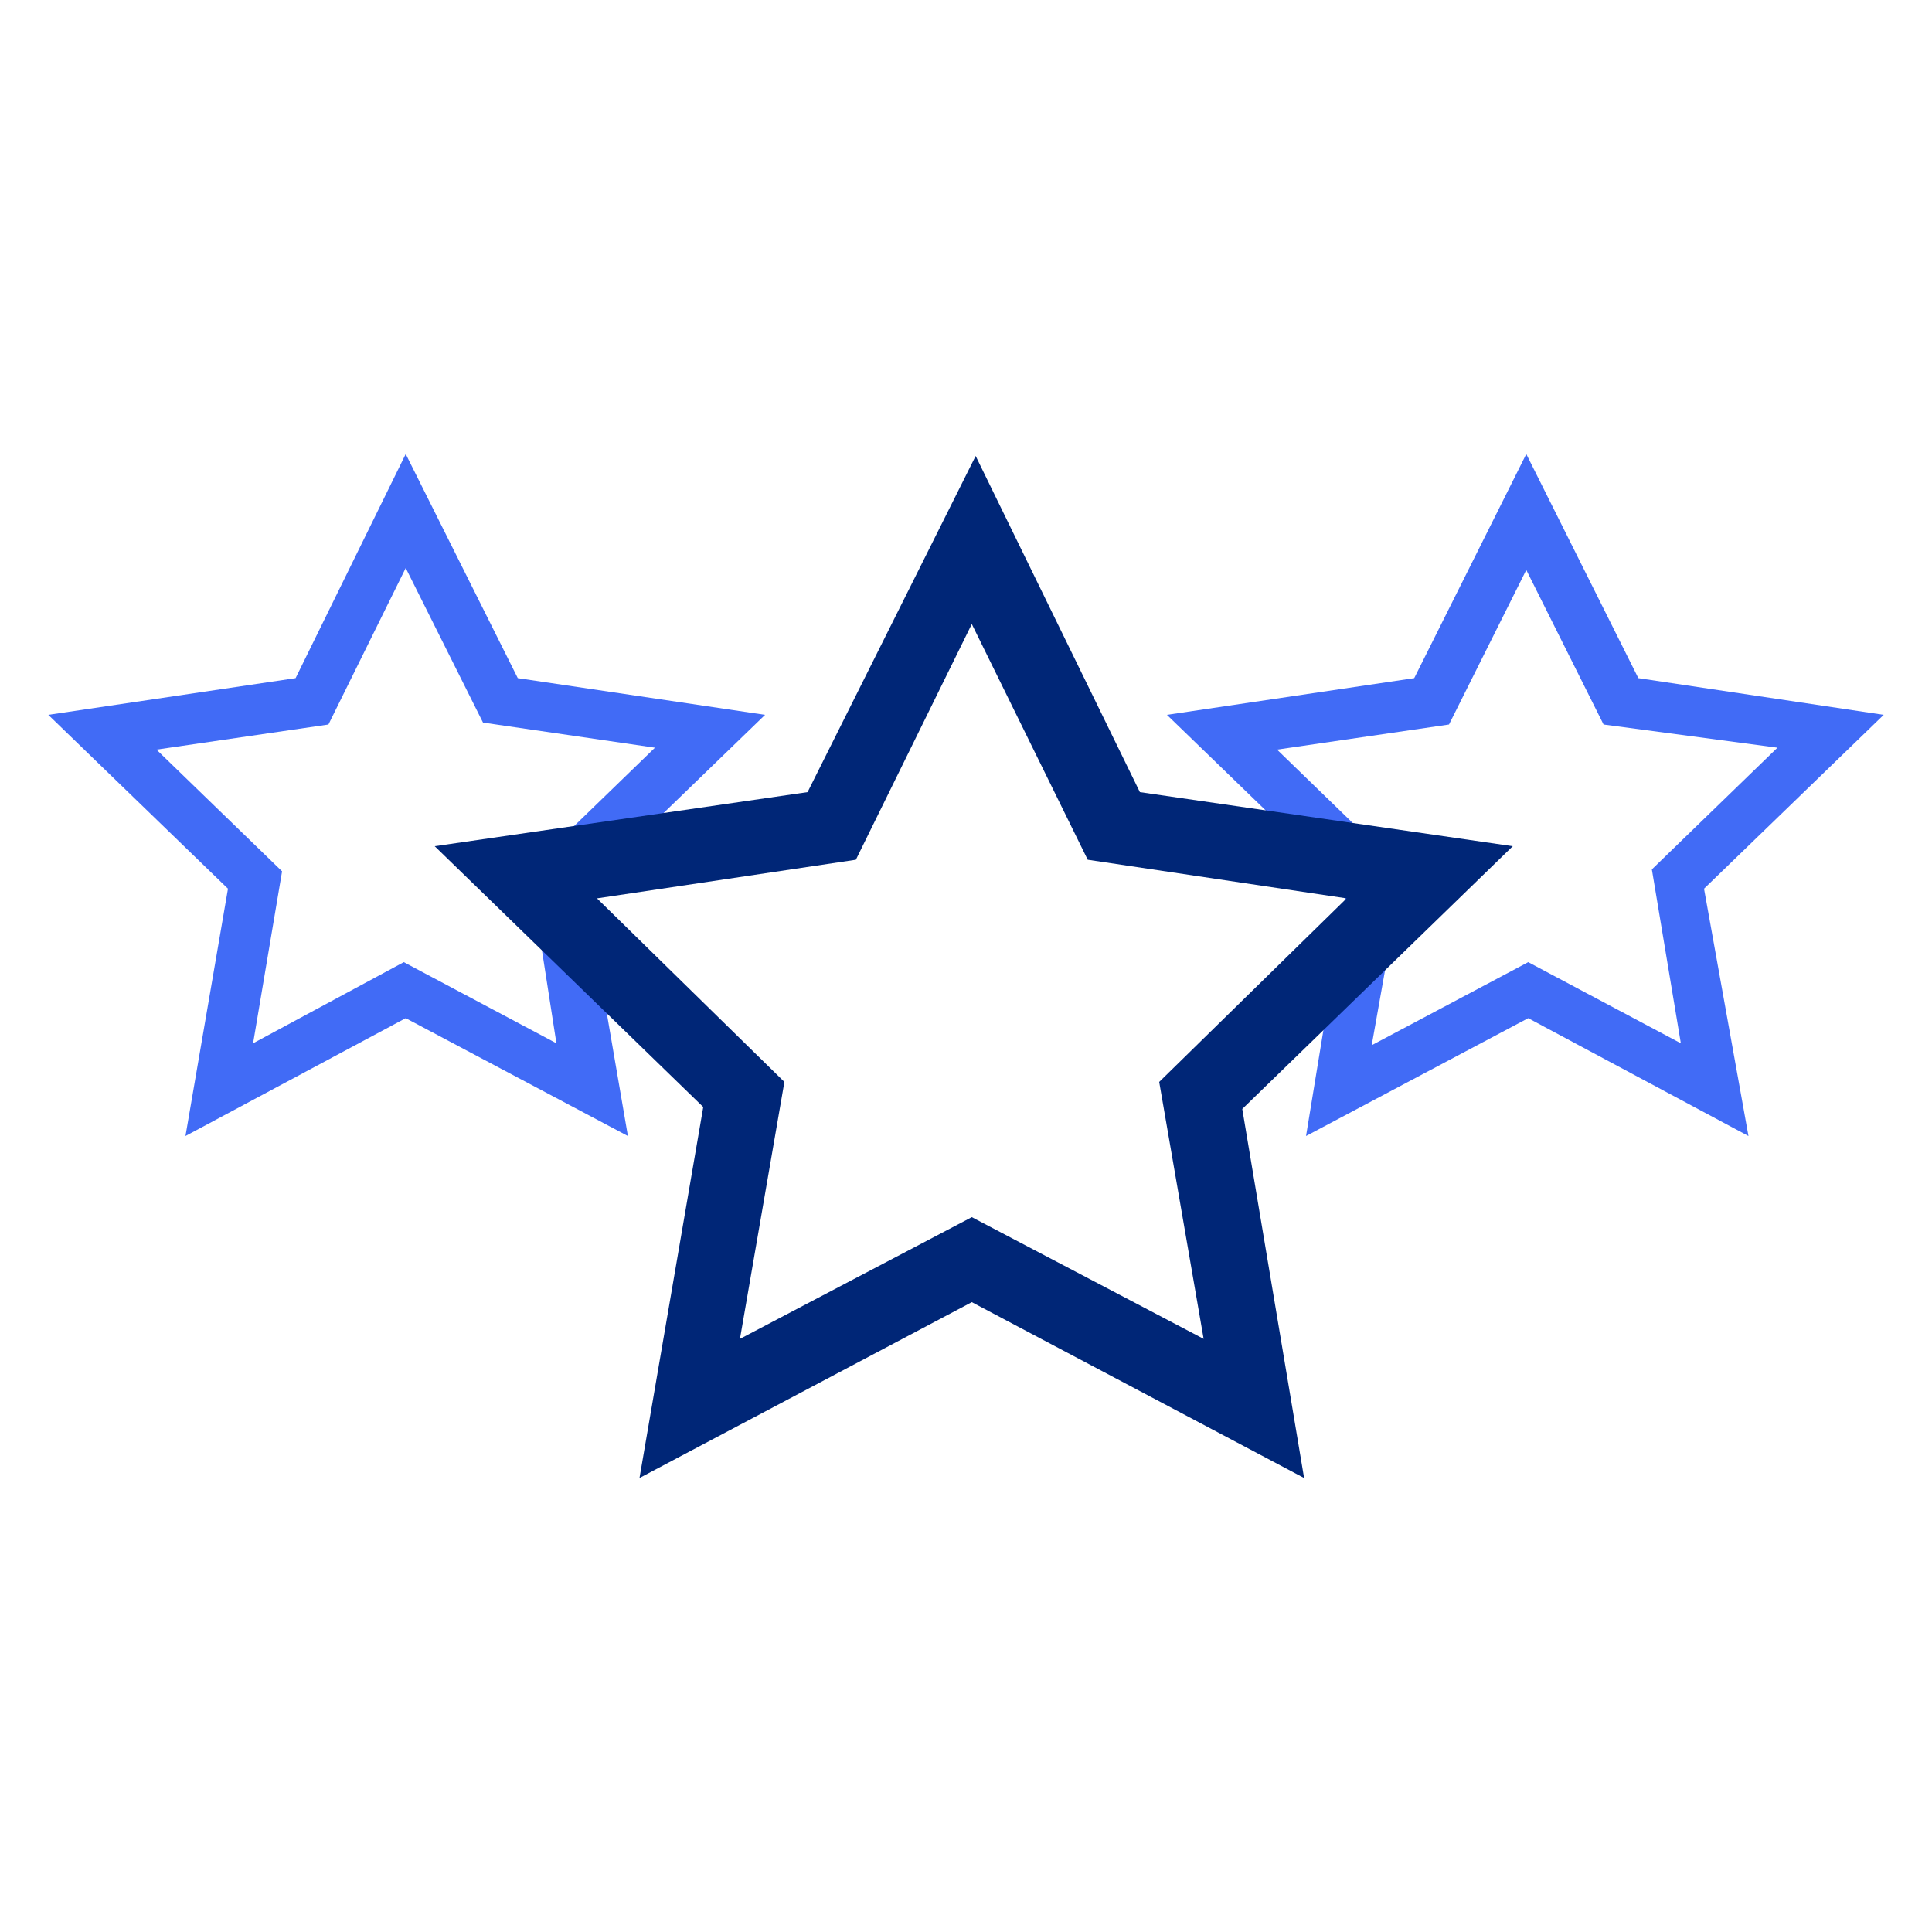
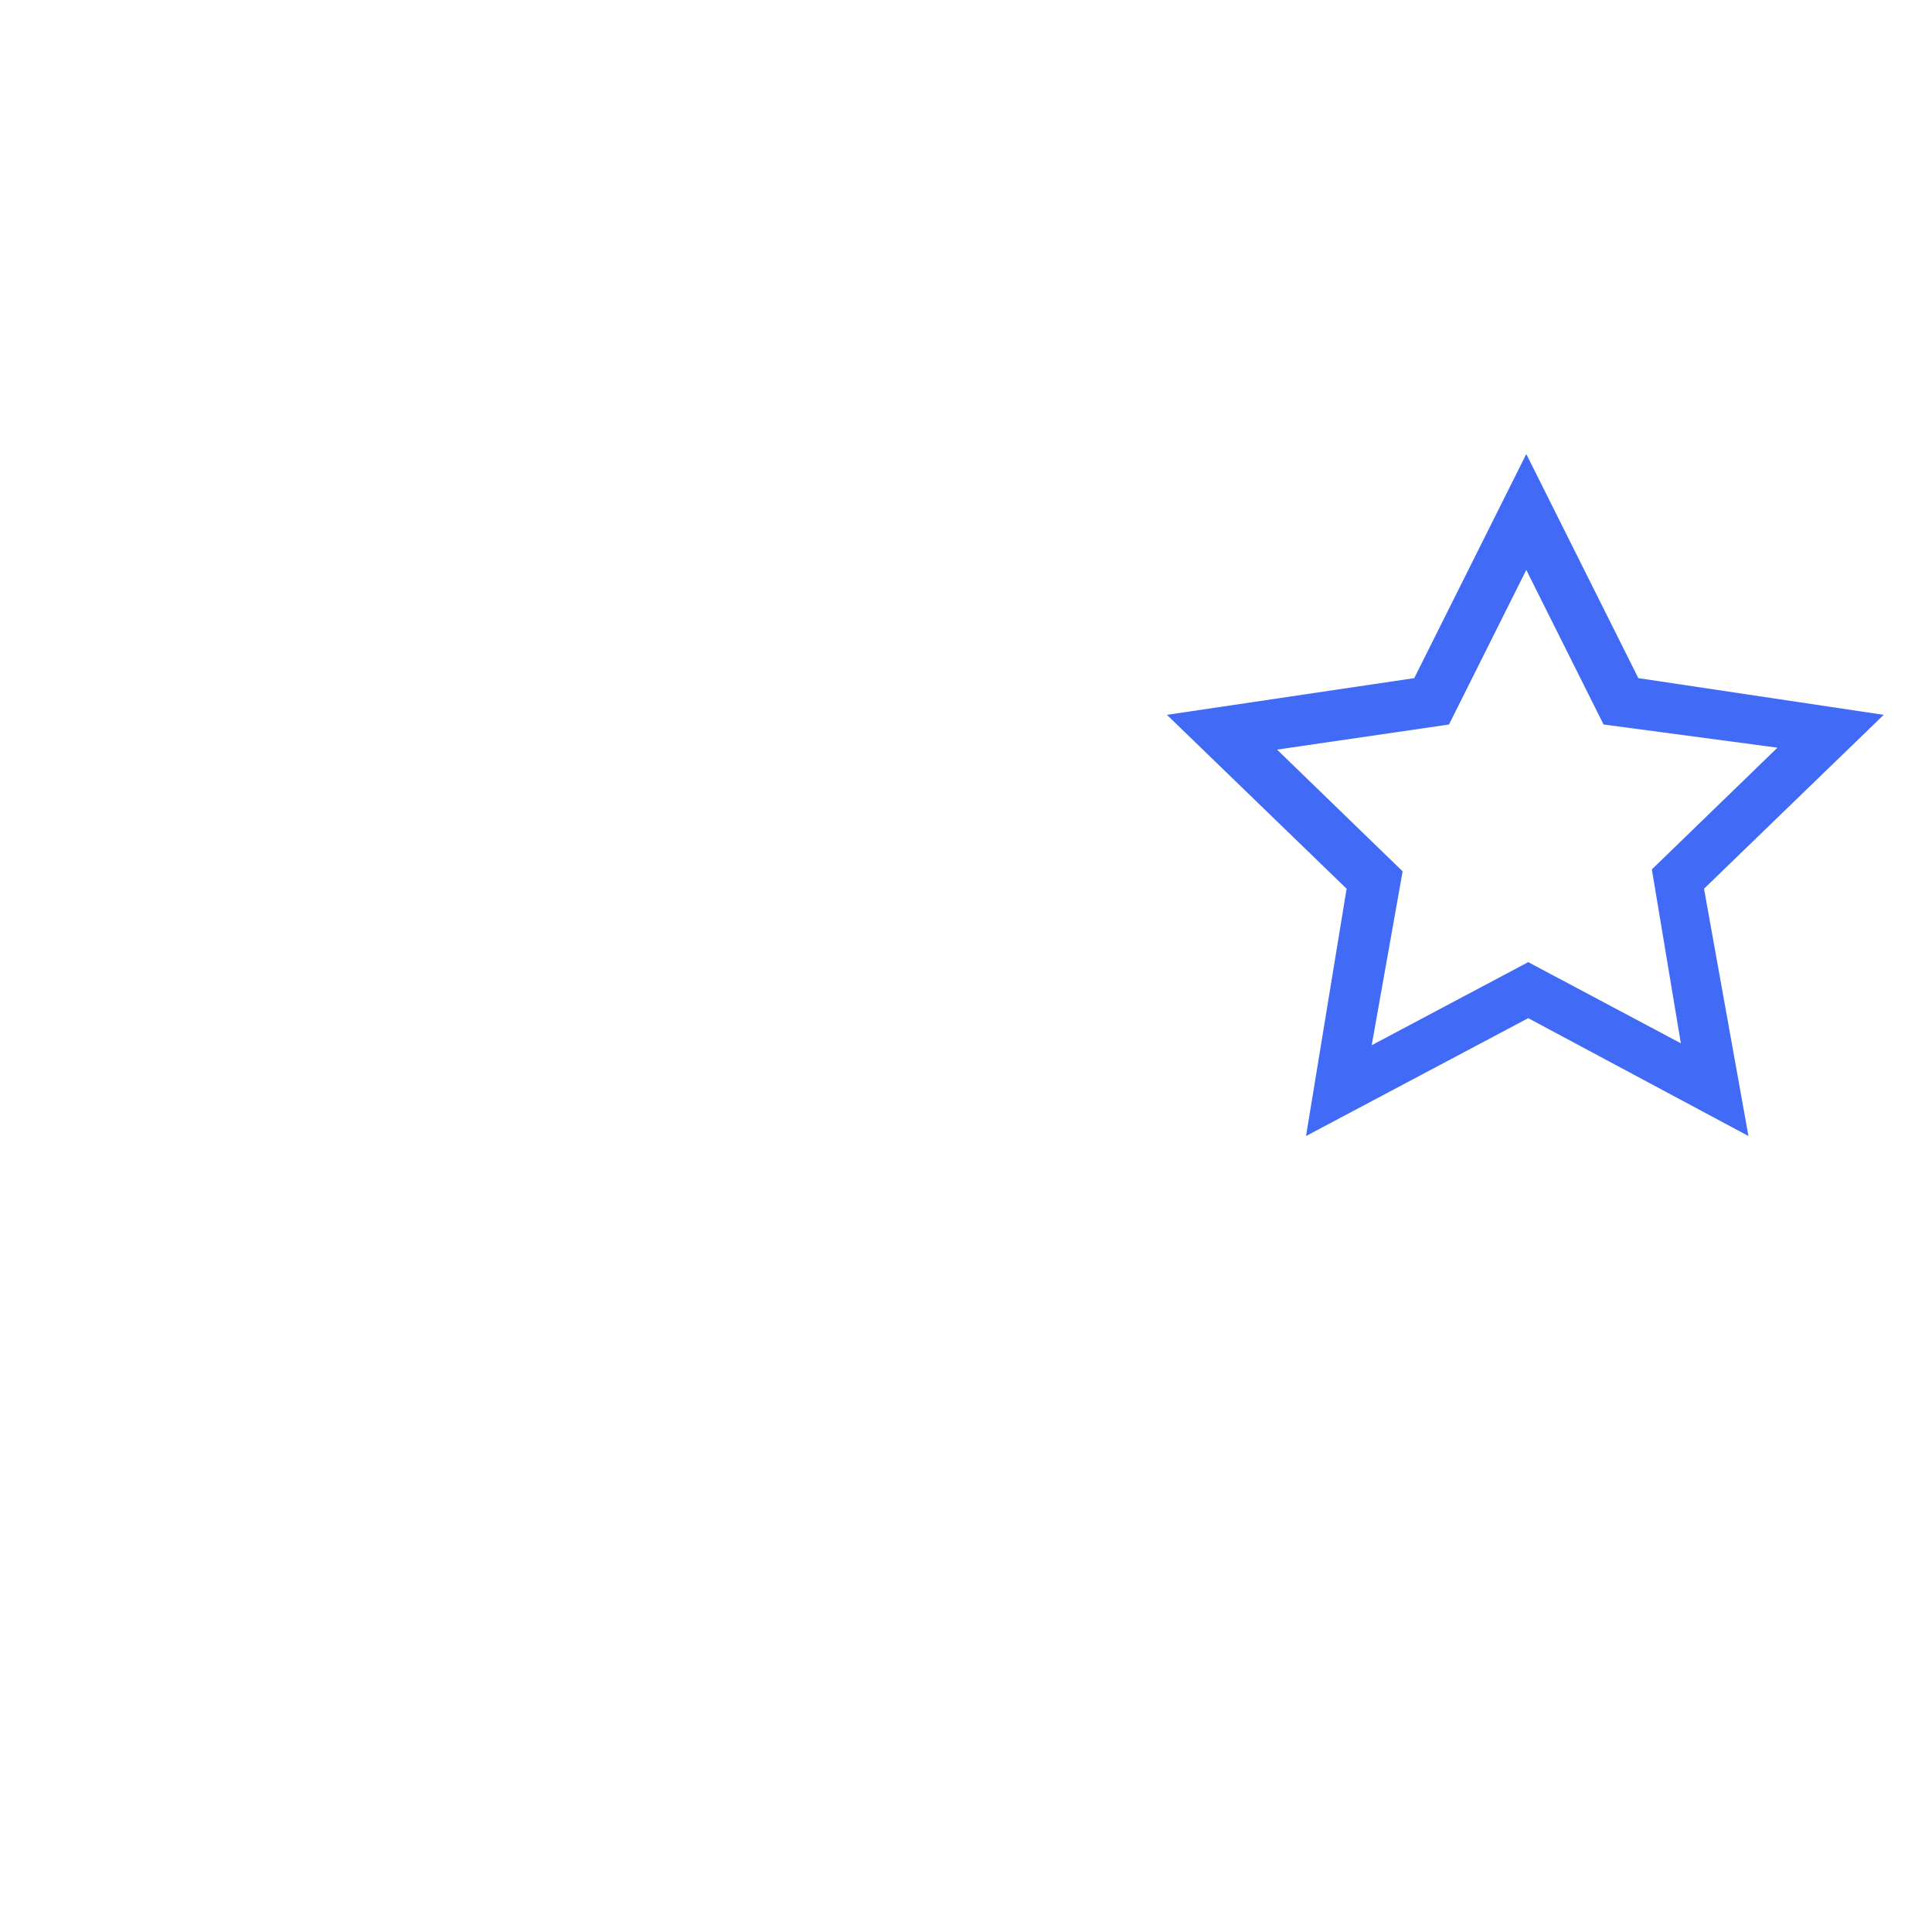
<svg xmlns="http://www.w3.org/2000/svg" version="1.1" id="Layer_1" x="0px" y="0px" width="100px" height="100px" viewBox="0 0 100 100" style="enable-background:new 0 0 100 100;" xml:space="preserve">
  <style type="text/css">
	.st0{fill-rule:evenodd;clip-rule:evenodd;fill:#416BF6;}
	.st1{fill-rule:evenodd;clip-rule:evenodd;fill:#002677;}
</style>
  <g>
-     <path class="st0" d="M20.9,49.8l7.9,4.2l-1.4-9l6.5-6.3l-8.9-1.3l-4-8l-4,8.1l-8.9,1.3l6.5,6.3l-1.5,8.9L20.9,49.8z M32.5,58.8   L21,52.7L9.6,58.8L11.8,46L2.5,37l12.8-1.9L21,23.5l5.8,11.6L39.6,37L30.3,46L32.5,58.8z" />
    <path class="st0" d="M79.1,49.8l7.9,4.2l-1.5-9l6.5-6.3l-9-1.2l-4-8l-4,8l-8.9,1.3l6.5,6.3L71,54.1L79.1,49.8z M90.5,58.8   l-11.4-6.1l-11.5,6.1L69.7,46L60.4,37l12.8-1.9L79,23.5l5.8,11.6L97.5,37L88.2,46L90.5,58.8z" />
-     <path class="st1" d="M50.3,63l12,6.3L60,56l9.7-9.5l-13.4-2l-6-12.2l-6,12.2l-13.4,2l9.7,9.5l-2.3,13.3L50.3,63z M67.5,76.5   l-17.2-9.1l-17.2,9.1l3.3-19.2L22.5,43.8L41.8,41l8.7-17.4L59,41l19.3,2.8L64.3,57.4L67.5,76.5z" />
  </g>
</svg>